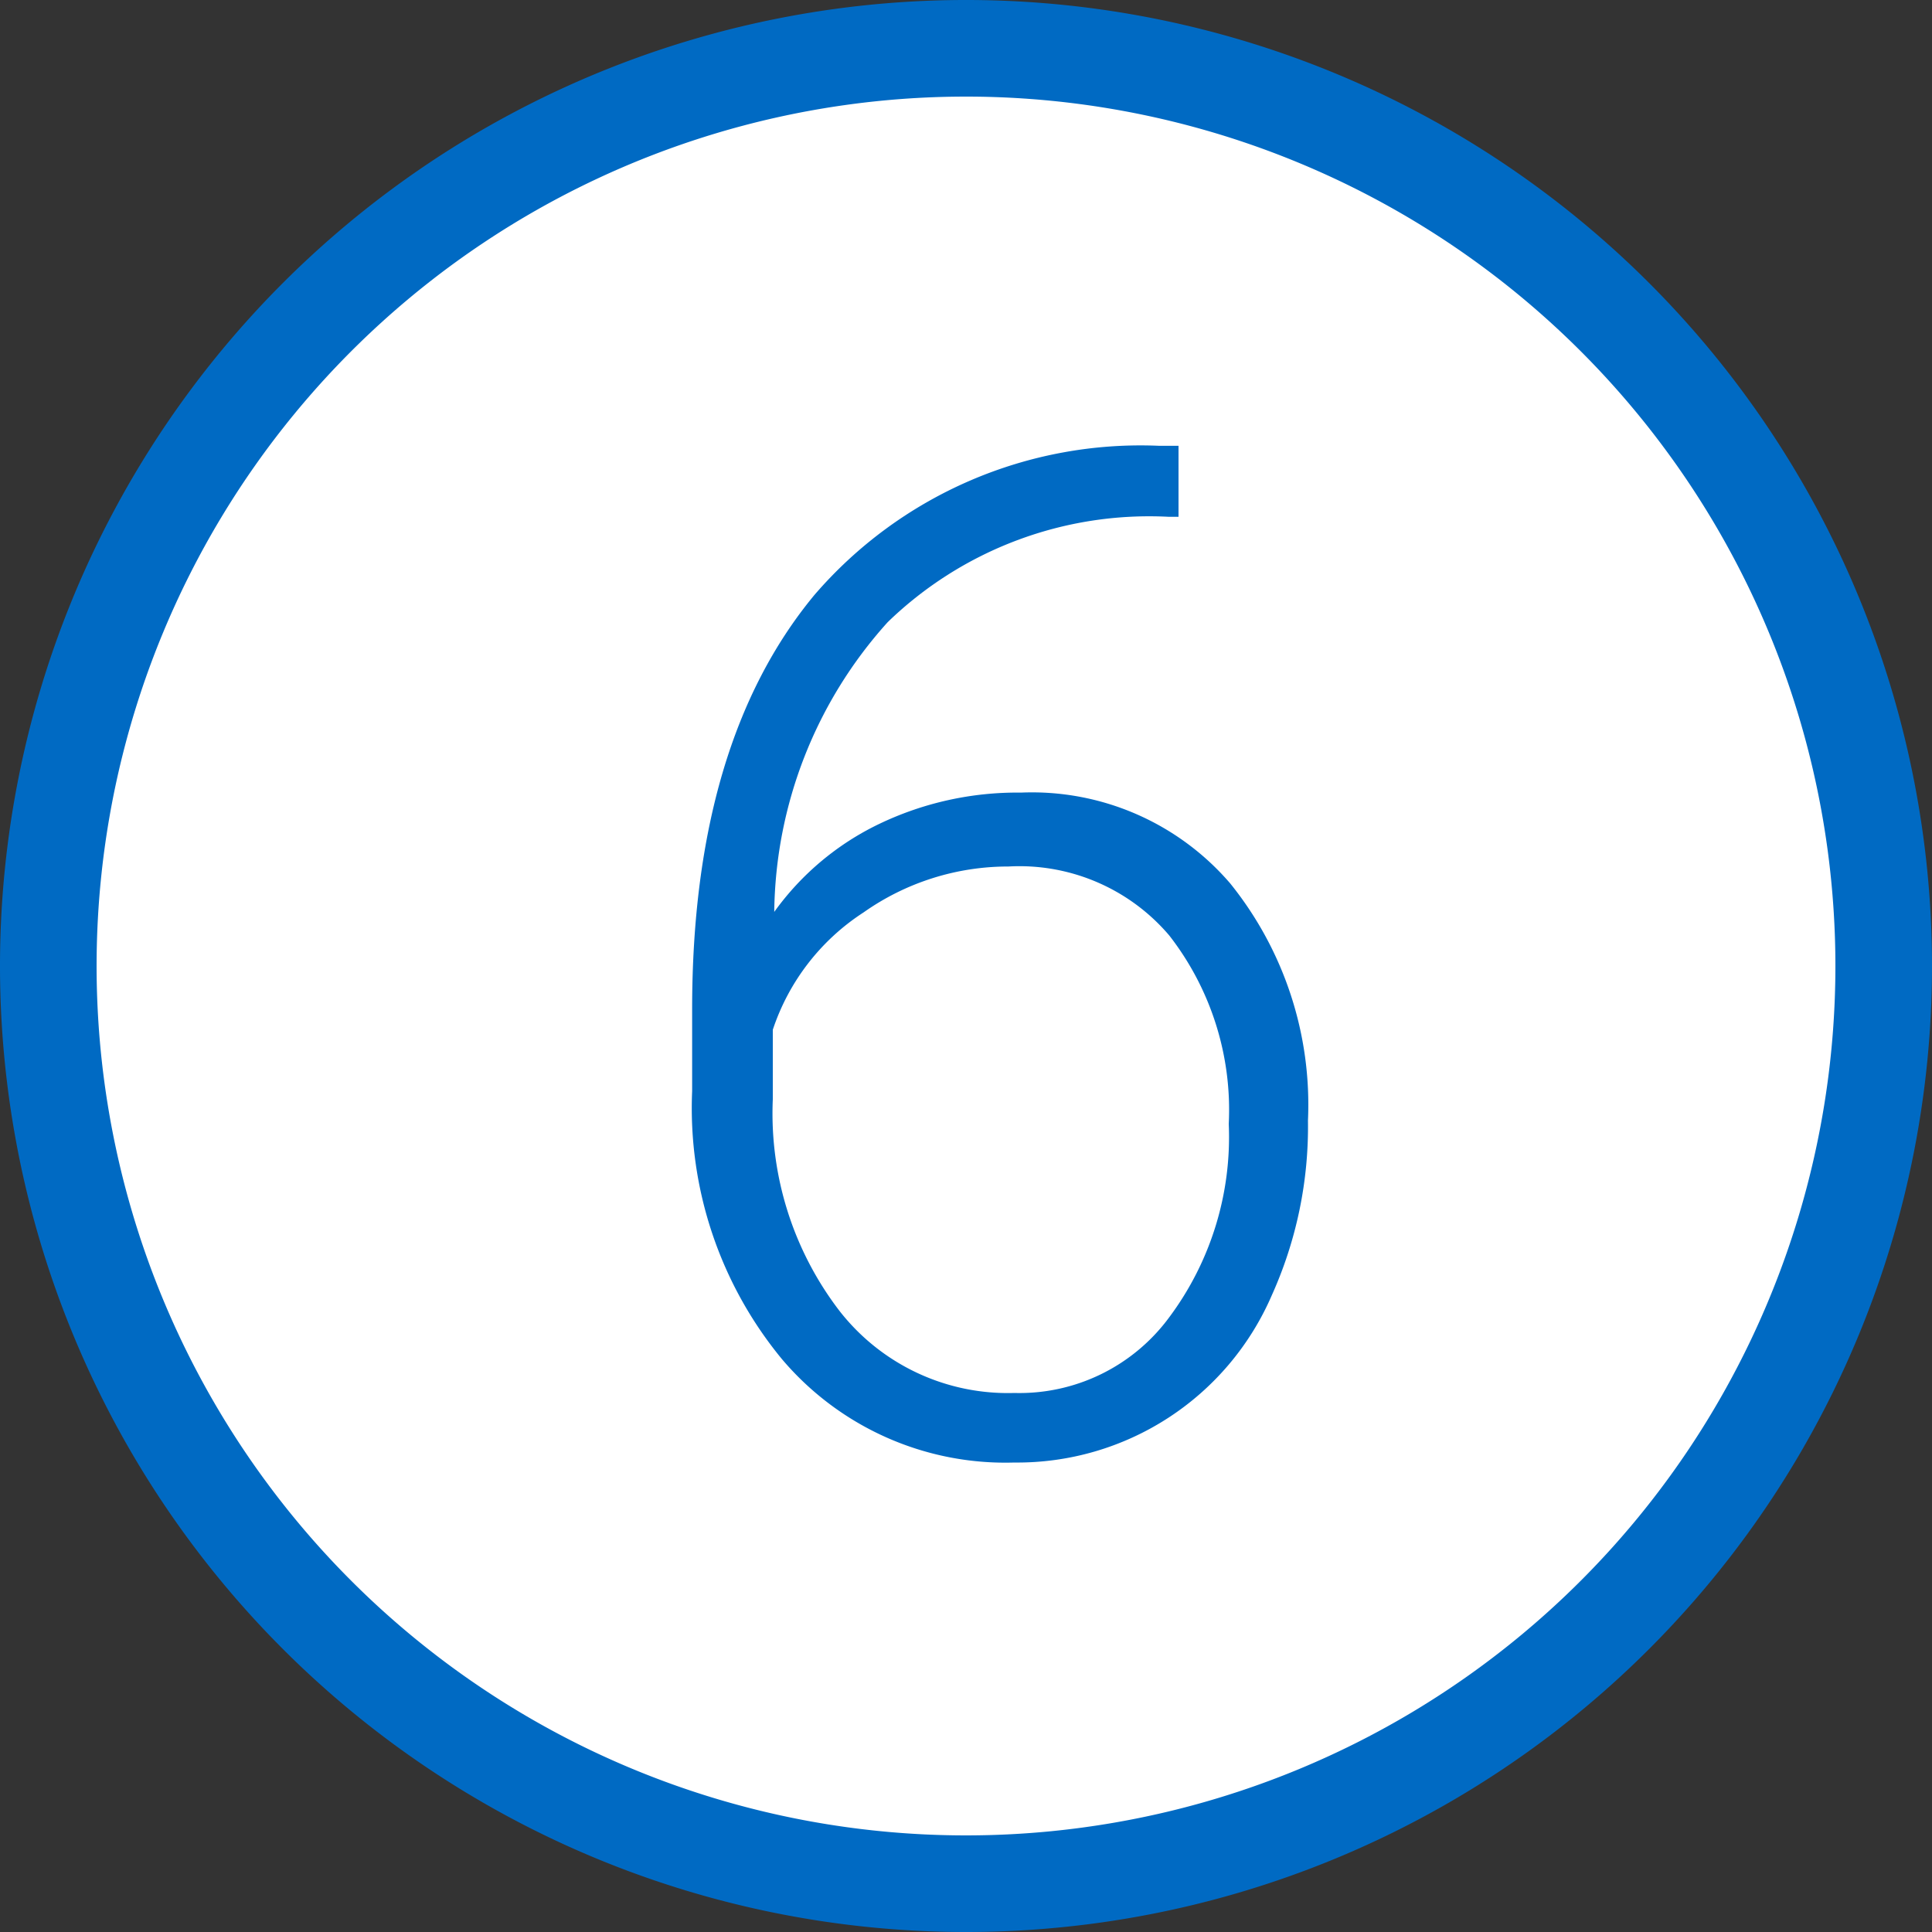
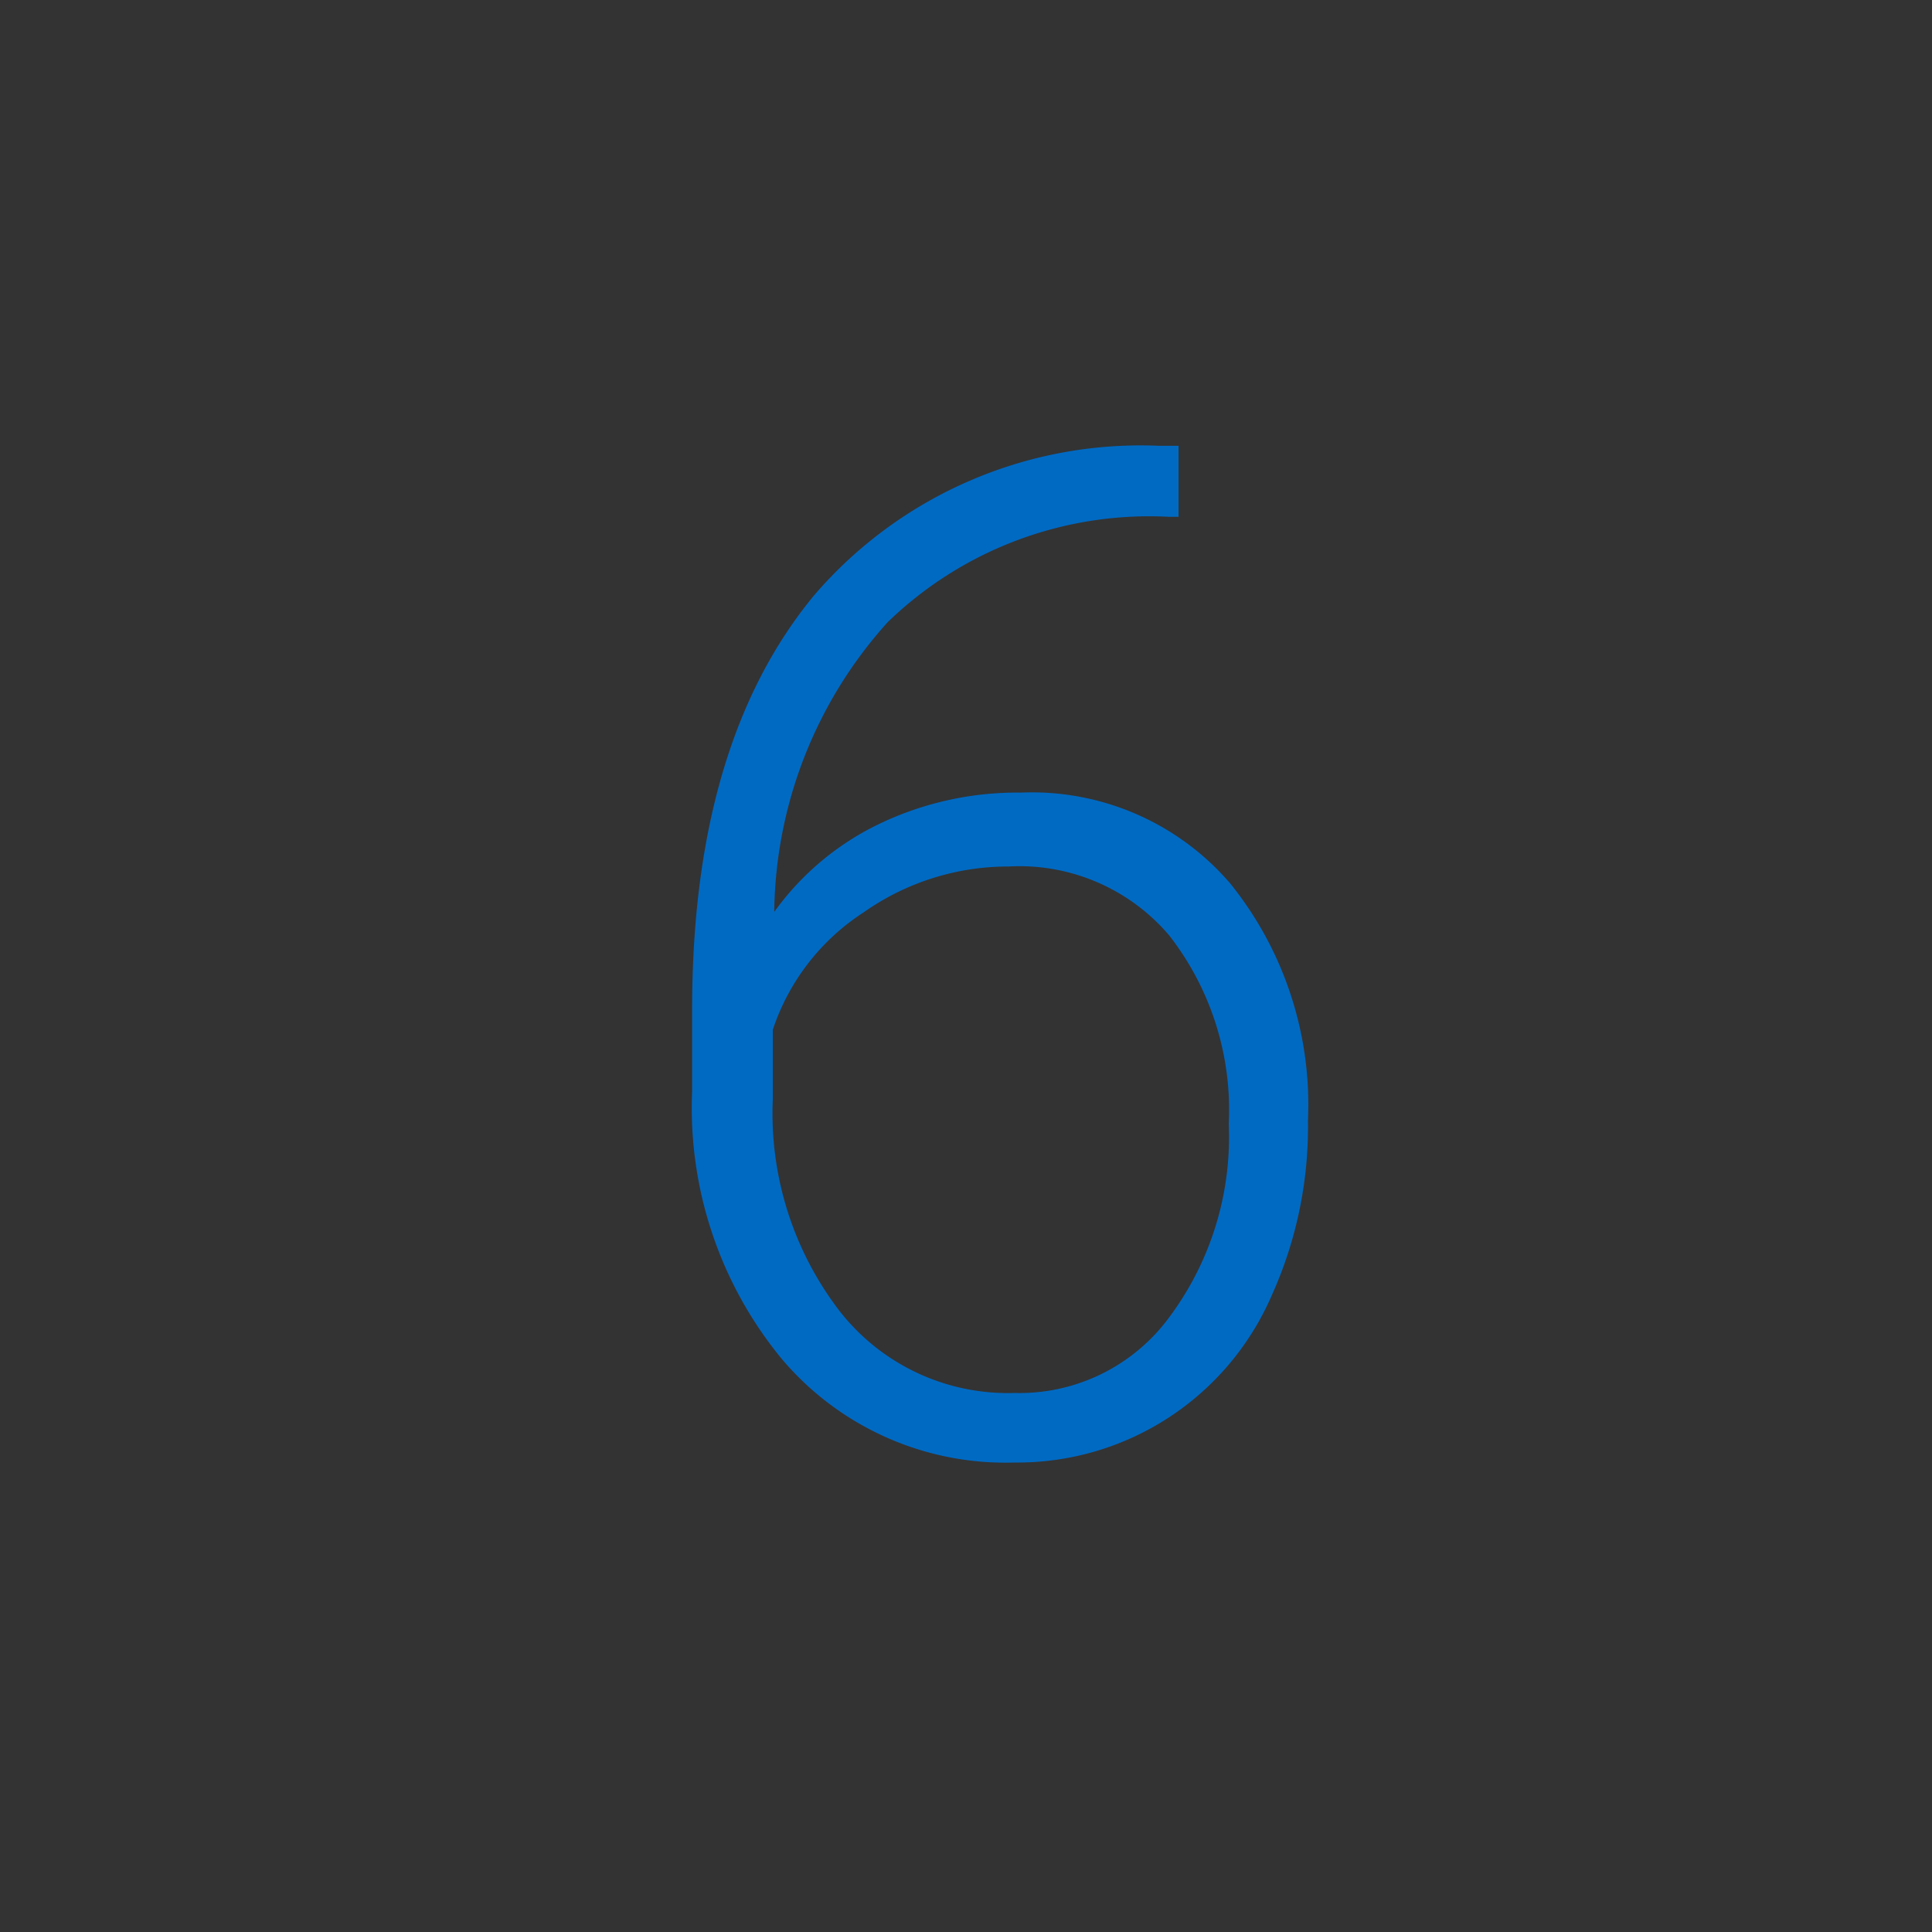
<svg xmlns="http://www.w3.org/2000/svg" viewBox="0 0 40 40">
  <rect x="0" y="0" width="40" height="40" fill="#333333" stroke="none" />
  <defs>
    <style>.a{fill:#fff;}.b{fill:#006ac3;}.c{isolation:isolate;}</style>
  </defs>
  <title>number6_40x40</title>
-   <circle class="a" cx="20" cy="20" r="19" />
-   <path class="b" d="M20,40A20,20,0,1,1,40,20,20,20,0,0,1,20,40ZM20,2A18,18,0,1,0,38,20,18,18,0,0,0,20,2Z" />
  <g class="c">
    <g class="c">
      <path class="b" d="M24.4,9.23V10.7h-.2a7.78,7.78,0,0,0-5.82,2.18,9.1,9.1,0,0,0-2.35,6,5.72,5.72,0,0,1,2.17-1.82,6.61,6.61,0,0,1,2.94-.65,5.41,5.41,0,0,1,4.33,1.88,7.3,7.3,0,0,1,1.61,4.91,8.49,8.49,0,0,1-.75,3.62A5.74,5.74,0,0,1,21,30.28a6.06,6.06,0,0,1-4.81-2.14,8.17,8.17,0,0,1-1.86-5.55v-1.7c0-3.69.85-6.54,2.53-8.57A8.91,8.91,0,0,1,24,9.23Zm-3.52,8.71a5.19,5.19,0,0,0-3,.95A4.63,4.63,0,0,0,16,21.32v1.44a6.72,6.72,0,0,0,1.38,4.38A4.42,4.42,0,0,0,21,28.84a3.85,3.85,0,0,0,3.21-1.57,6.24,6.24,0,0,0,1.23-4,5.88,5.88,0,0,0-1.23-3.9A4.07,4.07,0,0,0,20.88,17.94Z" />
    </g>
  </g>
</svg>